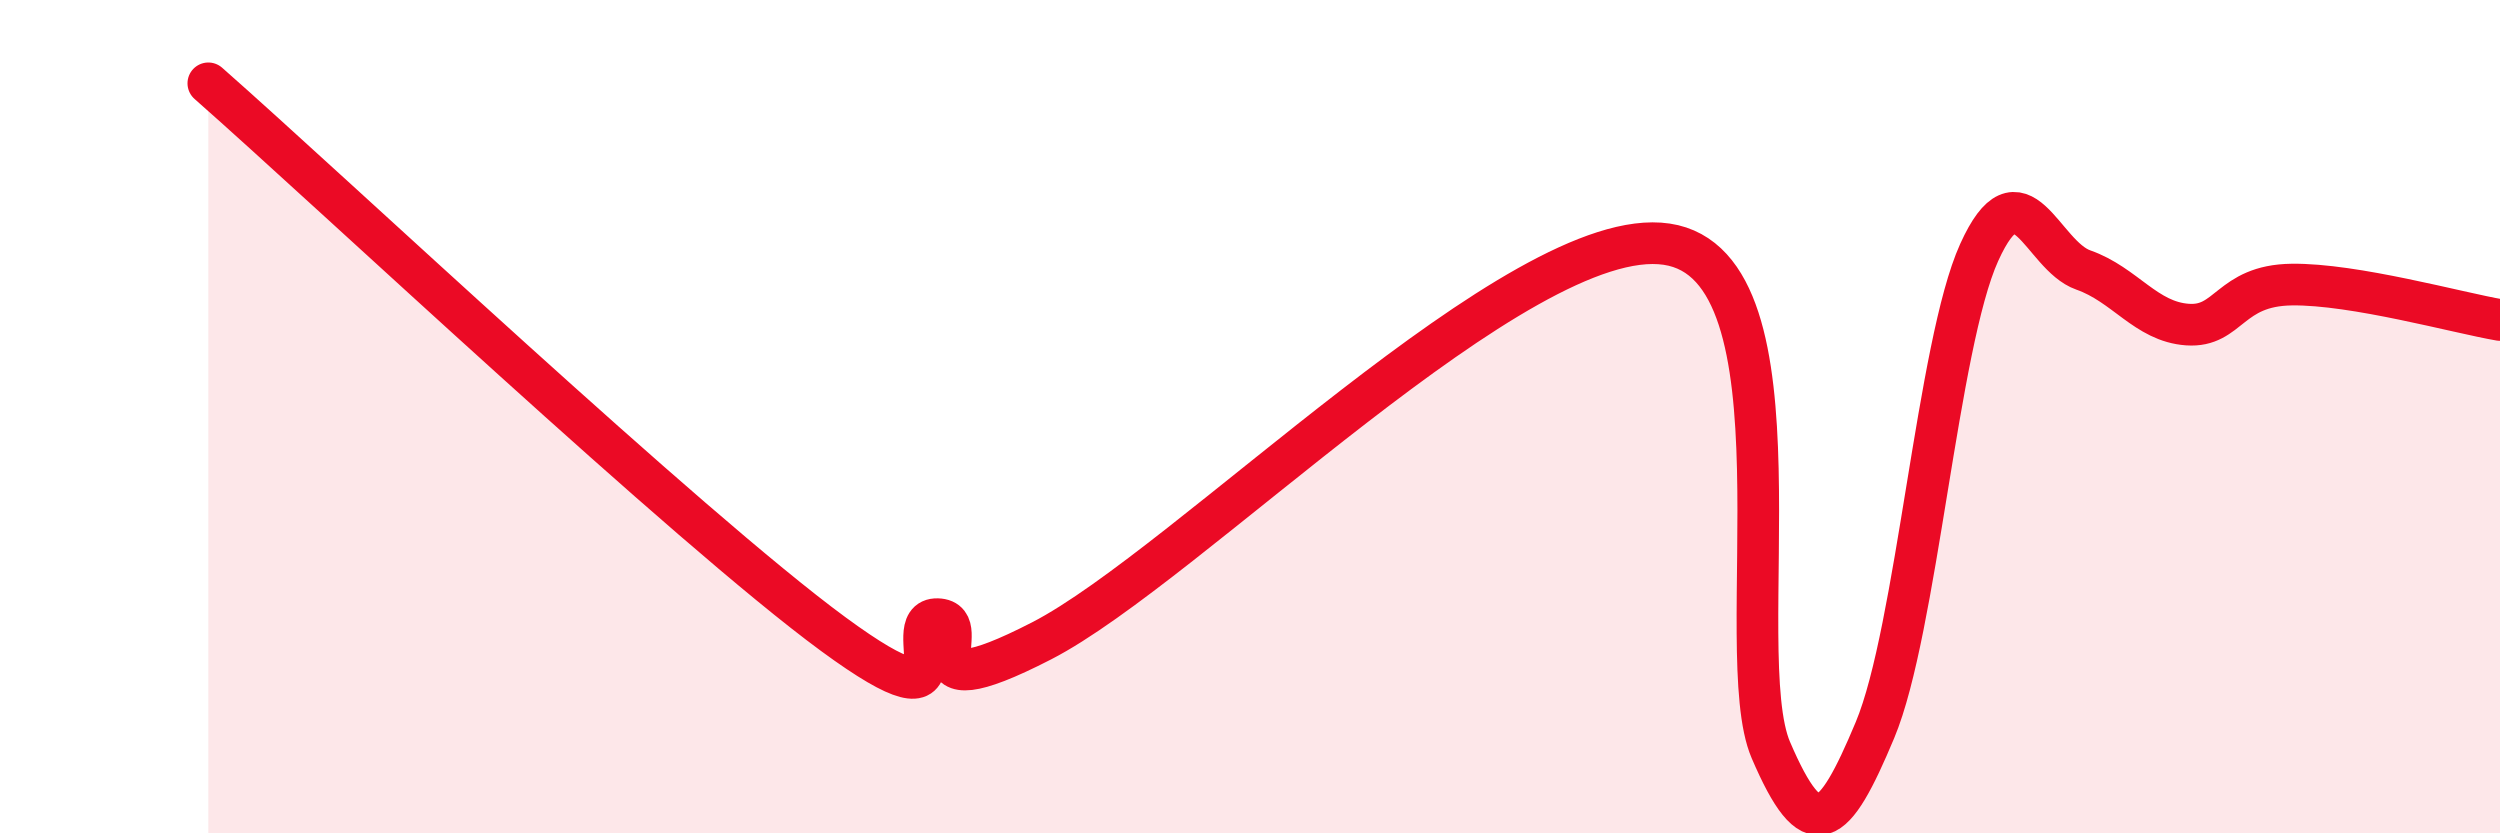
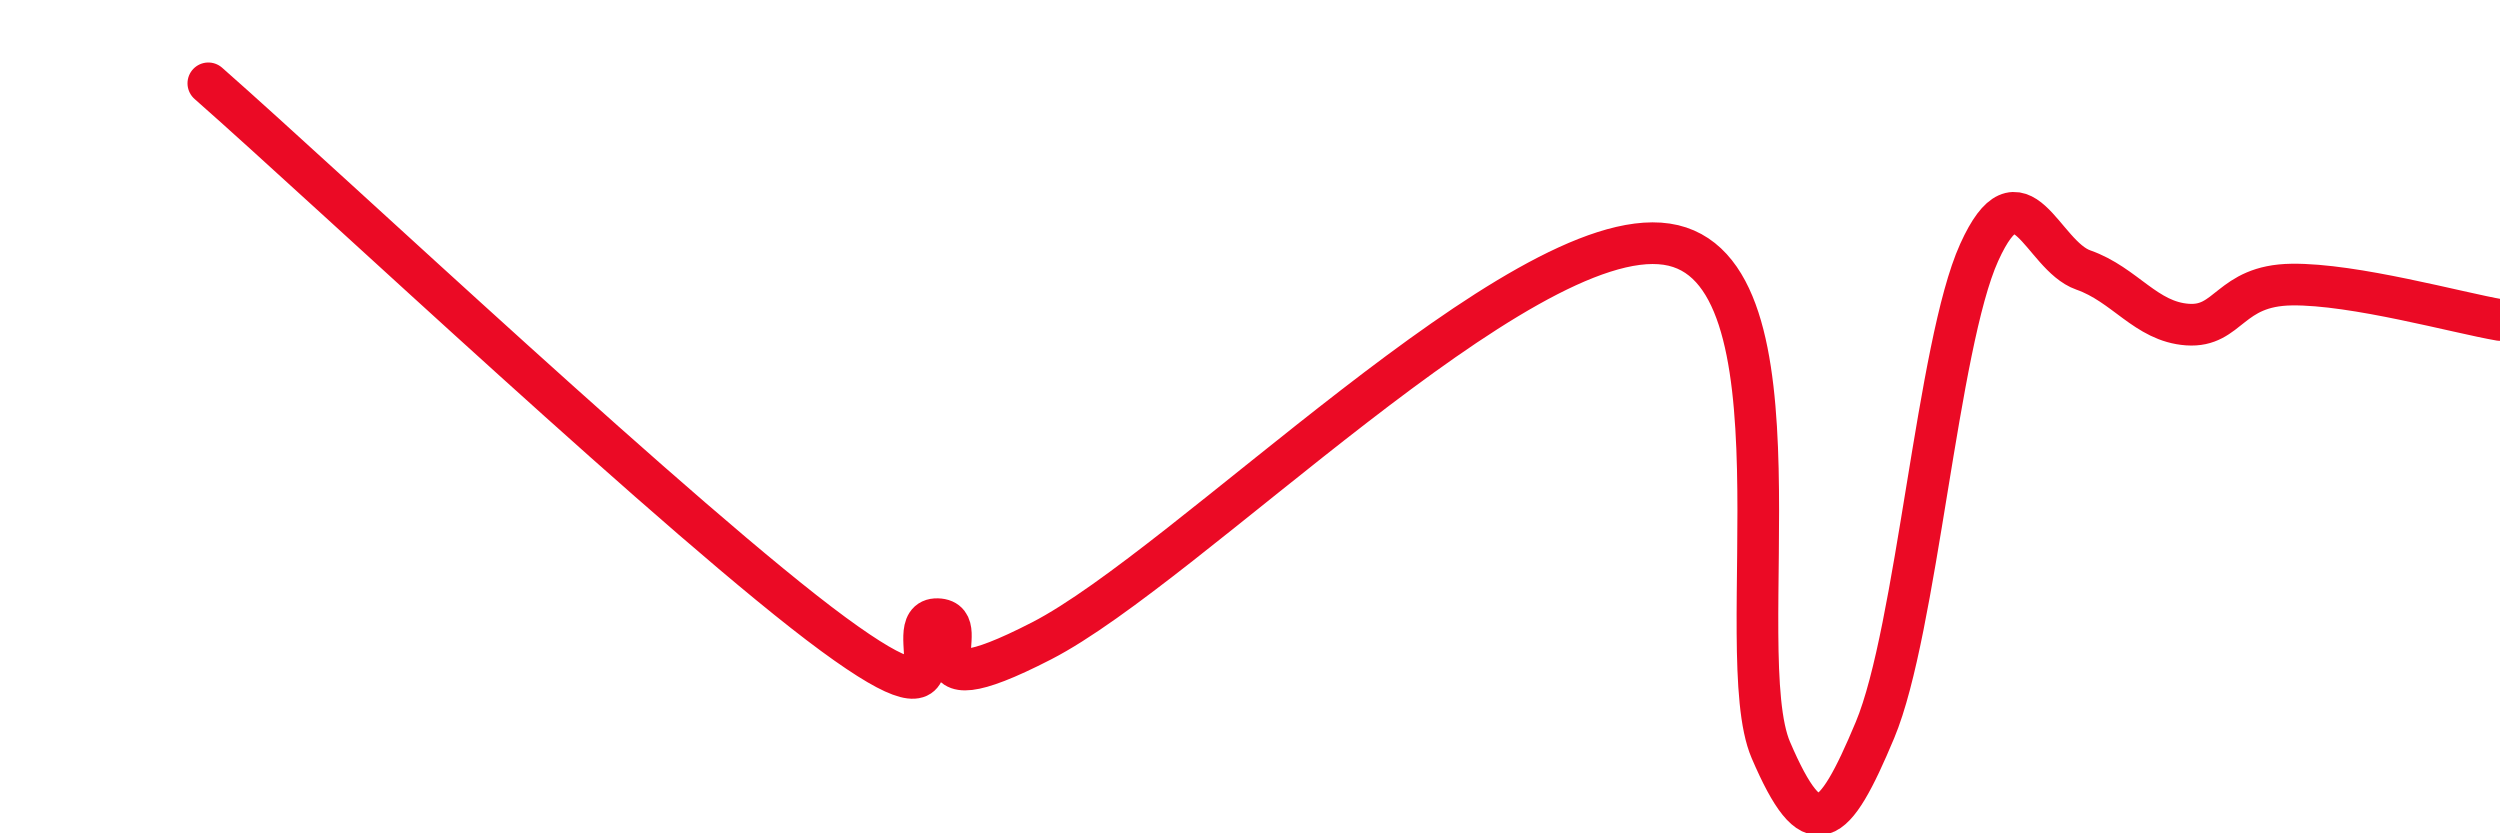
<svg xmlns="http://www.w3.org/2000/svg" width="60" height="20" viewBox="0 0 60 20">
-   <path d="M 5,2 C 8,4.64 16.5,12.65 20,15.22 C 23.5,17.79 21.5,14.83 22.5,14.86 C 23.5,14.89 21.5,17.18 25,15.38 C 28.5,13.58 36.5,5.34 40,5.86 C 43.5,6.38 41.5,15.67 42.5,18 C 43.5,20.33 44,19.91 45,17.52 C 46,15.13 46.5,8.27 47.5,6.06 C 48.5,3.85 49,6.13 50,6.48 C 51,6.83 51.5,7.72 52.5,7.79 C 53.5,7.86 53.5,6.85 55,6.83 C 56.5,6.81 59,7.51 60,7.68L60 20L5 20Z" fill="#EB0A25" opacity="0.1" stroke-linecap="round" stroke-linejoin="round" />
  <path d="M 5,2 C 8,4.64 16.5,12.65 20,15.22 C 23.5,17.79 21.5,14.83 22.5,14.86 C 23.5,14.89 21.5,17.18 25,15.38 C 28.5,13.58 36.5,5.34 40,5.86 C 43.5,6.38 41.5,15.67 42.5,18 C 43.5,20.33 44,19.91 45,17.52 C 46,15.13 46.5,8.27 47.5,6.06 C 48.5,3.85 49,6.13 50,6.48 C 51,6.83 51.5,7.72 52.5,7.79 C 53.5,7.86 53.5,6.85 55,6.83 C 56.5,6.81 59,7.51 60,7.68" stroke="#EB0A25" stroke-width="1" fill="none" stroke-linecap="round" stroke-linejoin="round" />
</svg>